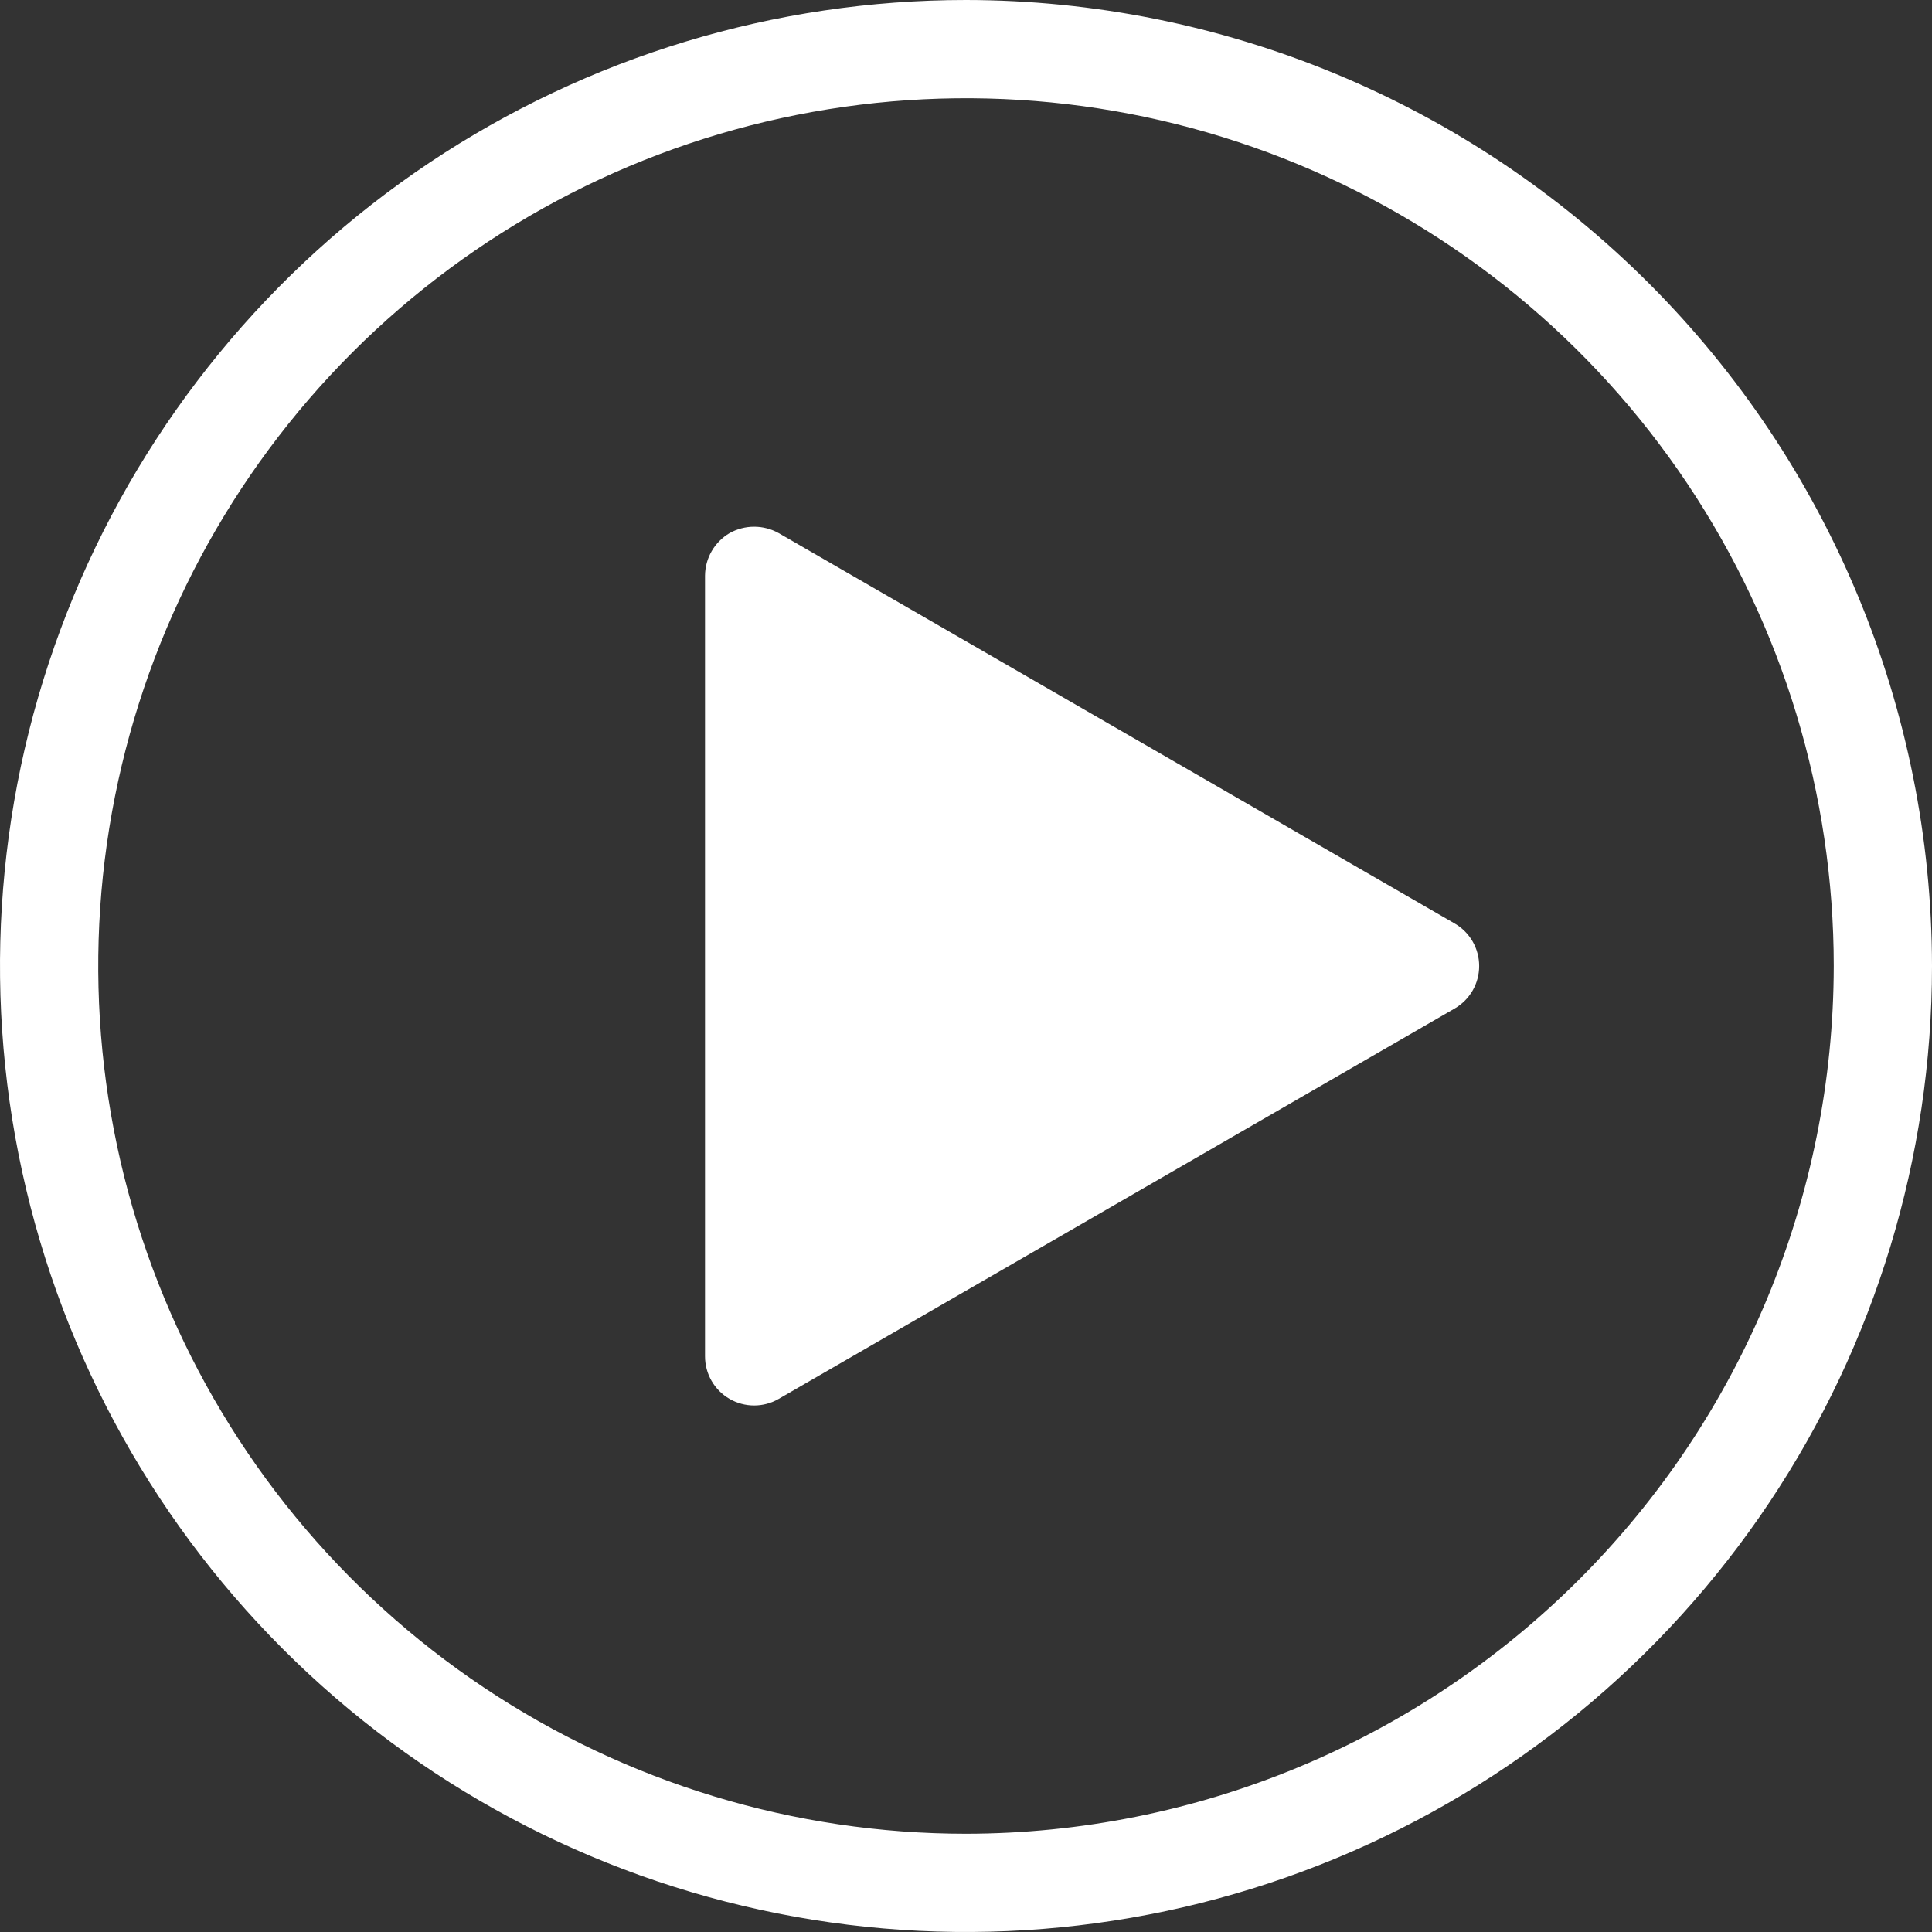
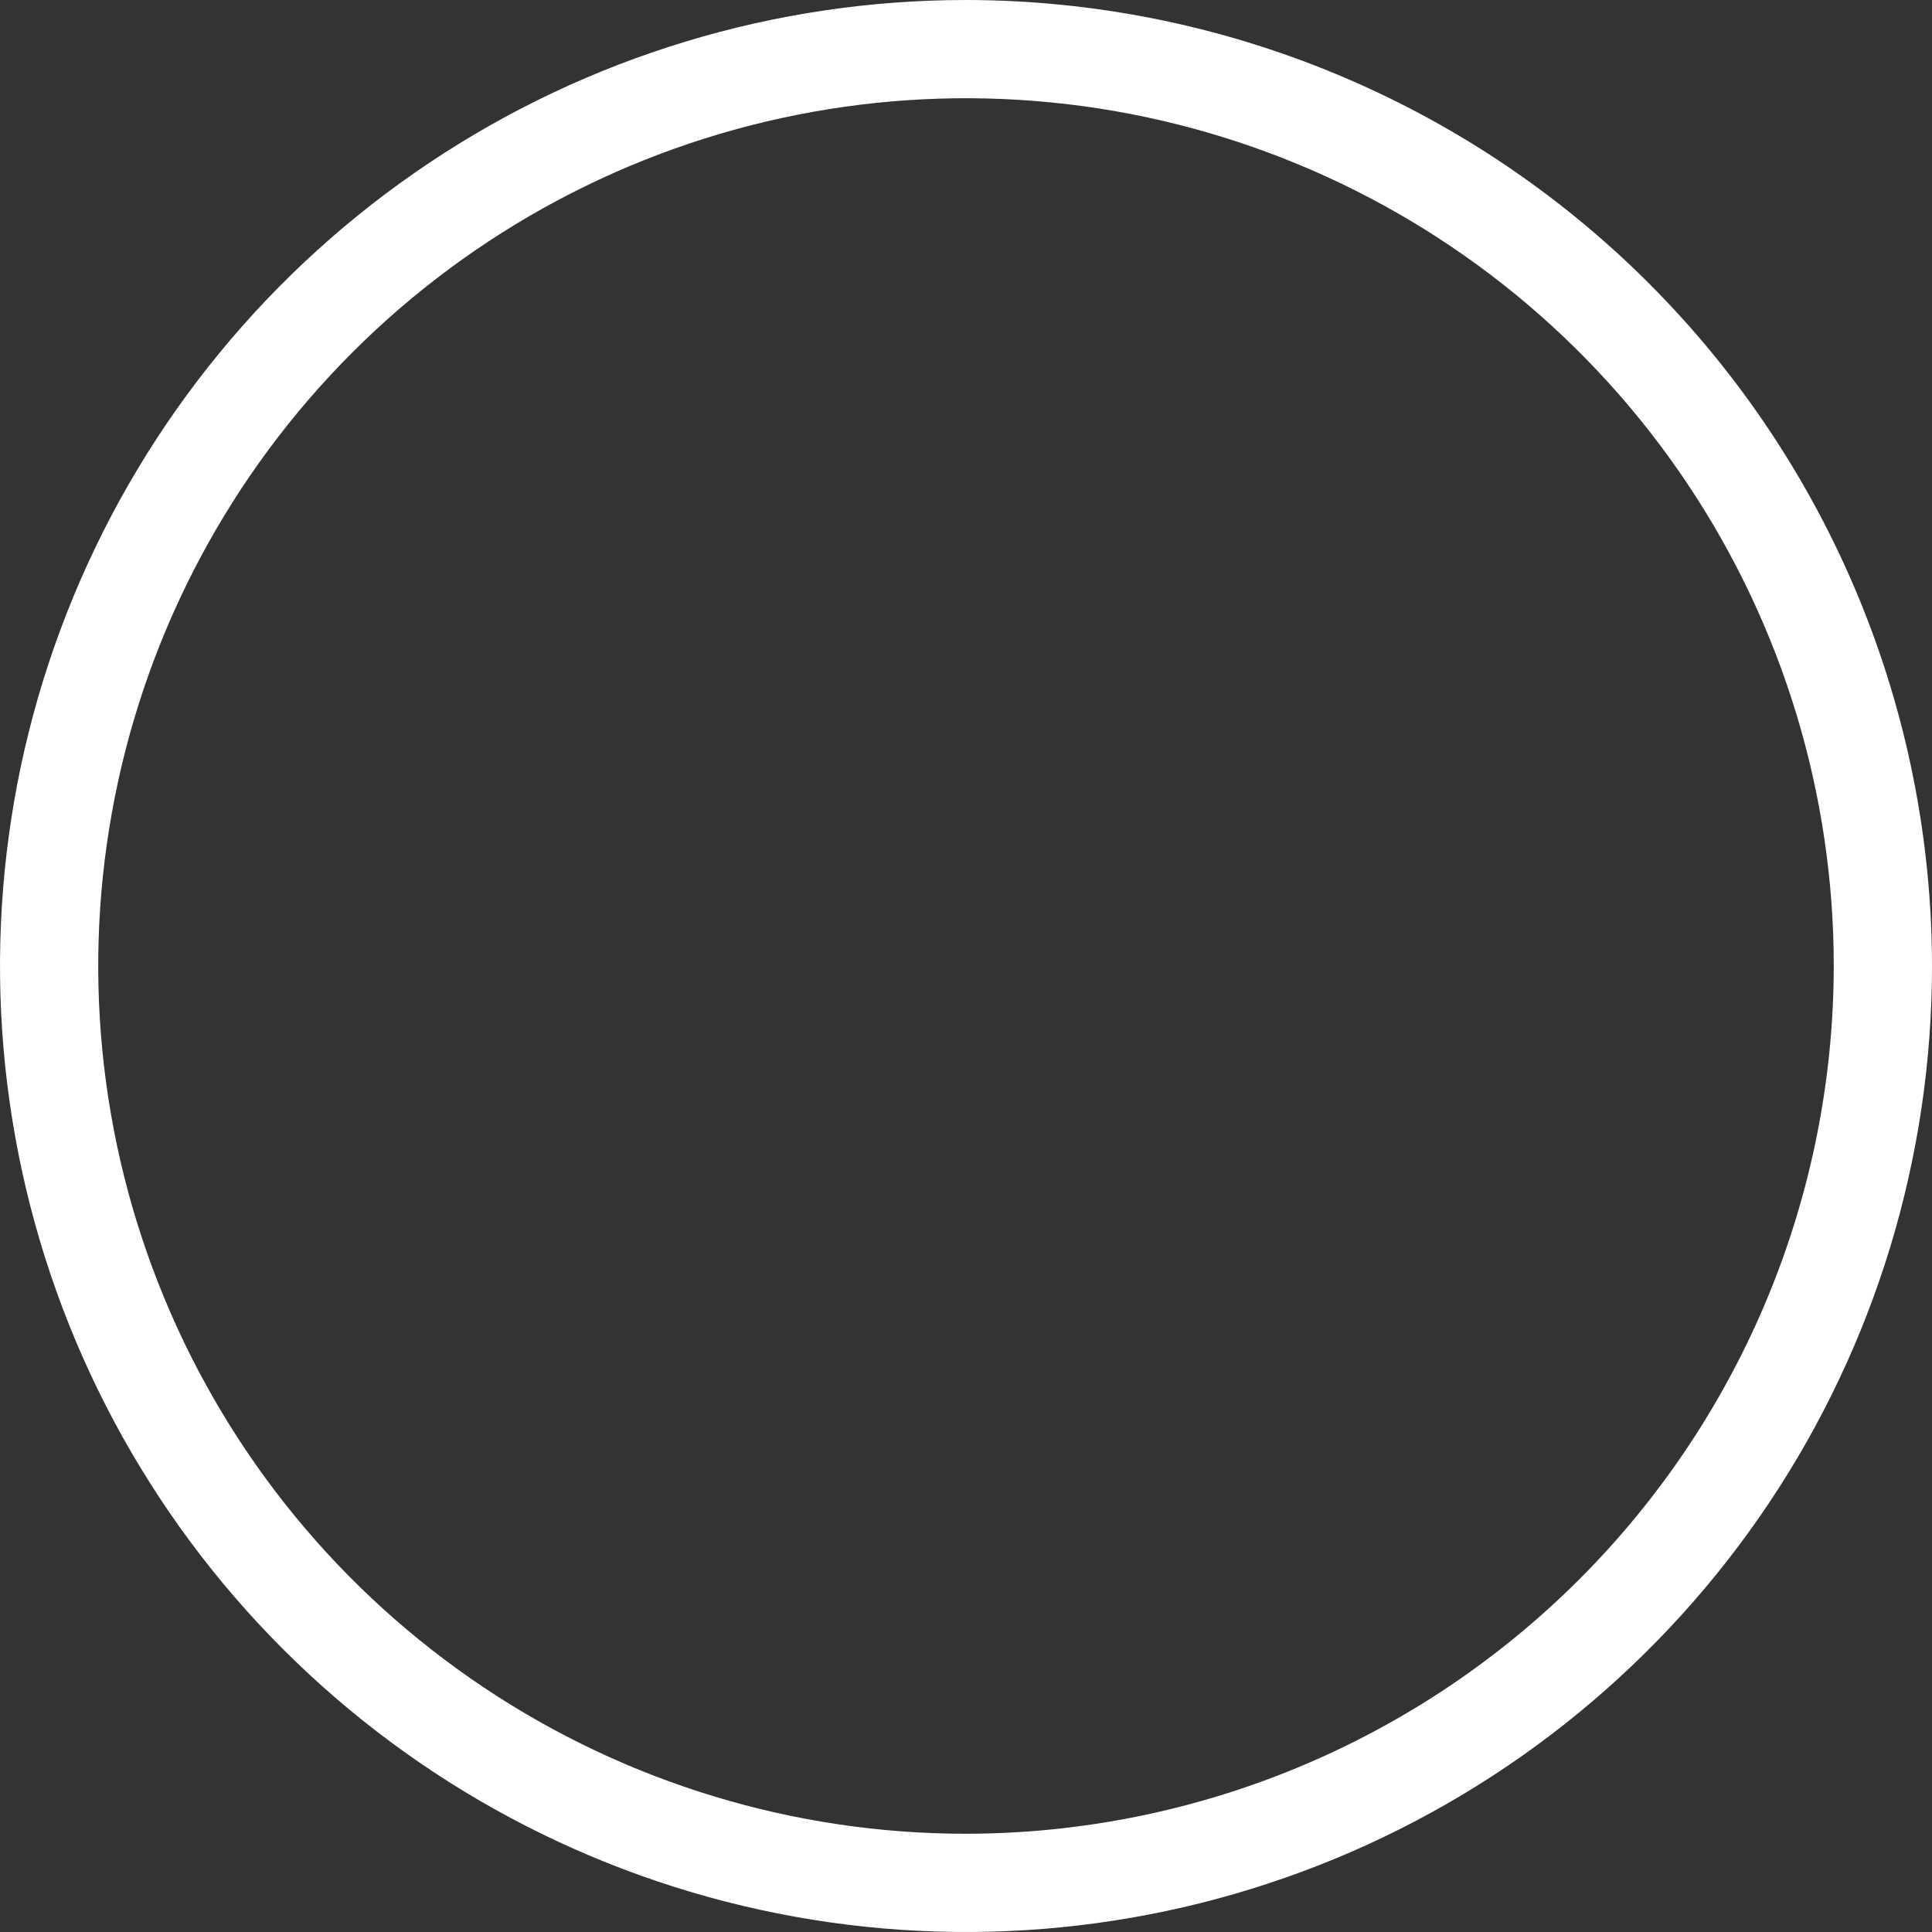
<svg xmlns="http://www.w3.org/2000/svg" width="118" height="118" viewBox="0 0 118 118" fill="none">
  <rect x="0" y="0" width="118" height="118" fill="#333333" stroke="none" />
  <path d="M59 0C47.331 0 35.924 3.46 26.221 9.943C16.519 16.426 8.957 25.641 4.491 36.422C0.026 47.203 -1.143 59.066 1.134 70.51C3.41 81.955 9.029 92.468 17.281 100.719C25.532 108.971 36.045 114.59 47.49 116.866C58.935 119.143 70.797 117.974 81.578 113.509C92.359 109.043 101.574 101.481 108.057 91.779C114.54 82.076 118 70.669 118 59C117.984 43.357 111.763 28.359 100.702 17.298C89.641 6.237 74.643 0.016 59 0ZM59 112C48.518 112 38.271 108.892 29.555 103.068C20.839 97.244 14.046 88.967 10.034 79.282C6.023 69.598 4.973 58.941 7.018 48.66C9.063 38.379 14.111 28.936 21.523 21.523C28.936 14.111 38.379 9.063 48.66 7.018C58.941 4.973 69.598 6.023 79.282 10.034C88.967 14.046 97.244 20.839 103.068 29.555C108.892 38.271 112 48.518 112 59C111.984 73.052 106.395 86.523 96.459 96.459C86.523 106.395 73.052 111.984 59 112Z" fill="white" />
-   <path d="M88.84 56.4L47.56 32.56C47.102 32.304 46.585 32.17 46.06 32.17C45.535 32.17 45.019 32.304 44.56 32.56C44.106 32.827 43.73 33.206 43.467 33.662C43.204 34.118 43.064 34.634 43.06 35.16V82.84C43.06 83.367 43.198 83.885 43.461 84.341C43.724 84.797 44.103 85.176 44.559 85.44C45.015 85.703 45.533 85.842 46.06 85.842C46.586 85.842 47.104 85.704 47.56 85.44L88.84 61.6C89.297 61.337 89.677 60.958 89.941 60.502C90.204 60.045 90.343 59.527 90.343 59C90.343 58.473 90.204 57.955 89.941 57.498C89.677 57.042 89.297 56.663 88.84 56.4Z" fill="white" />
</svg>